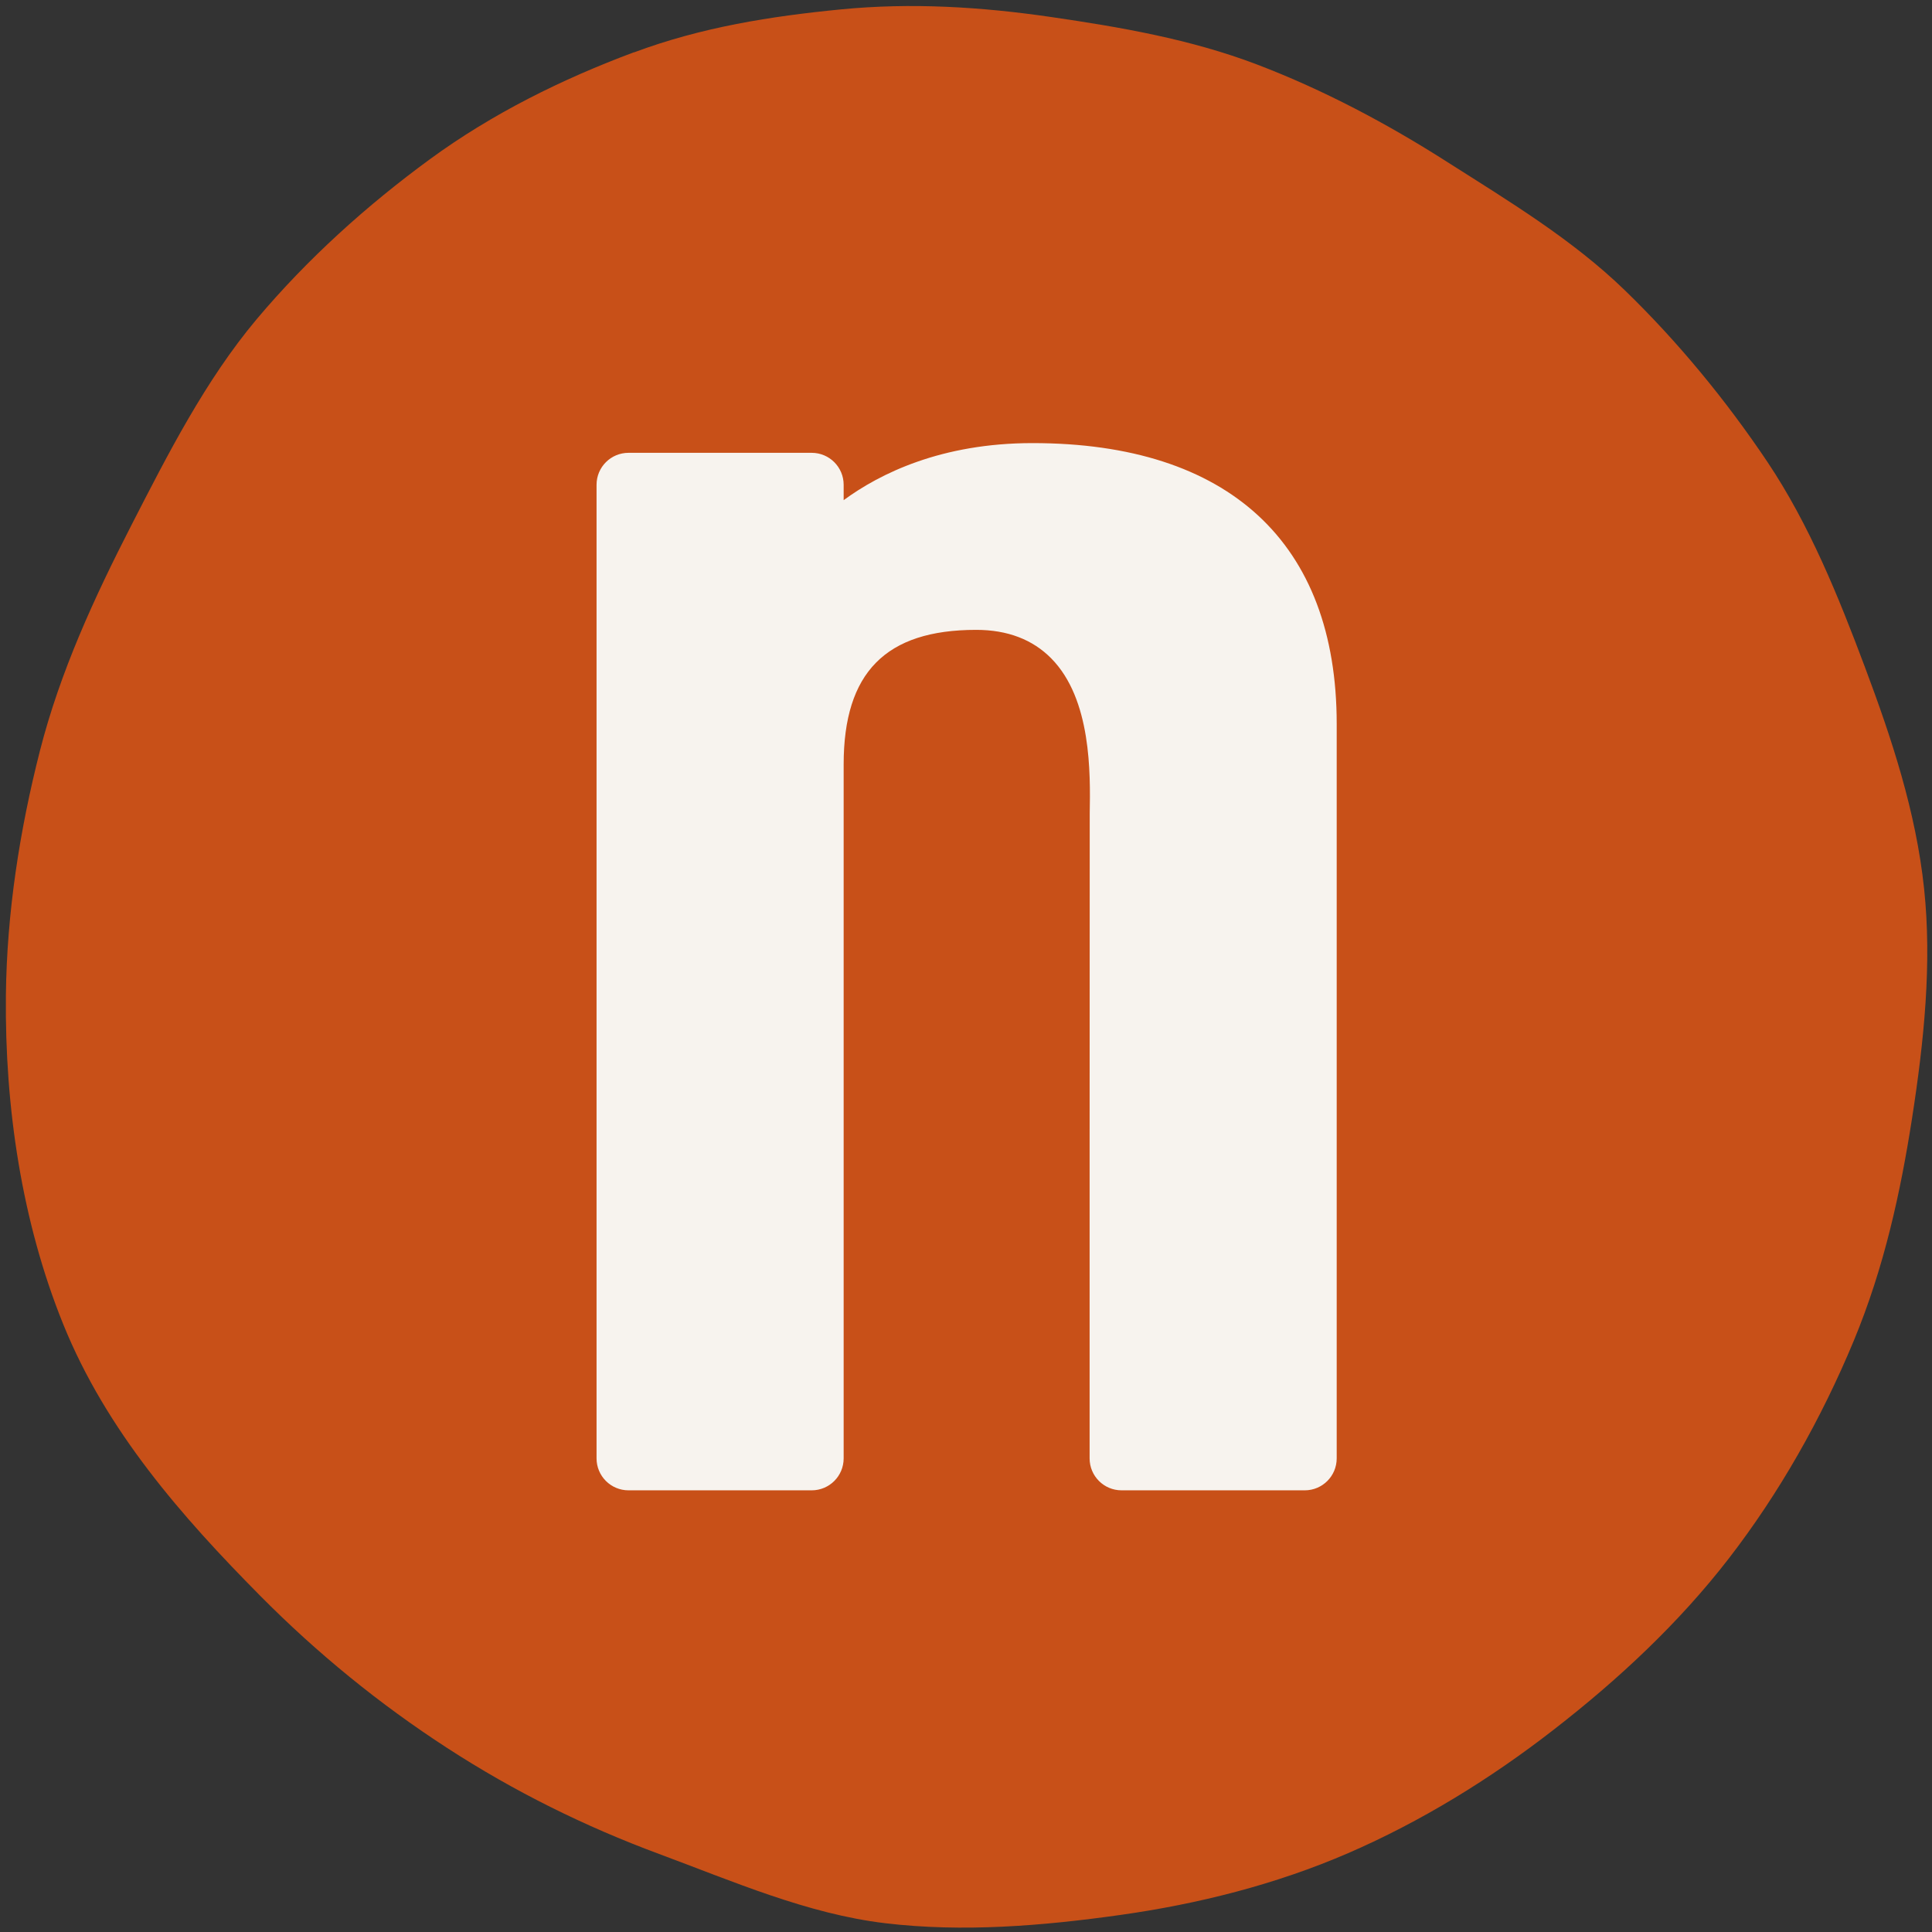
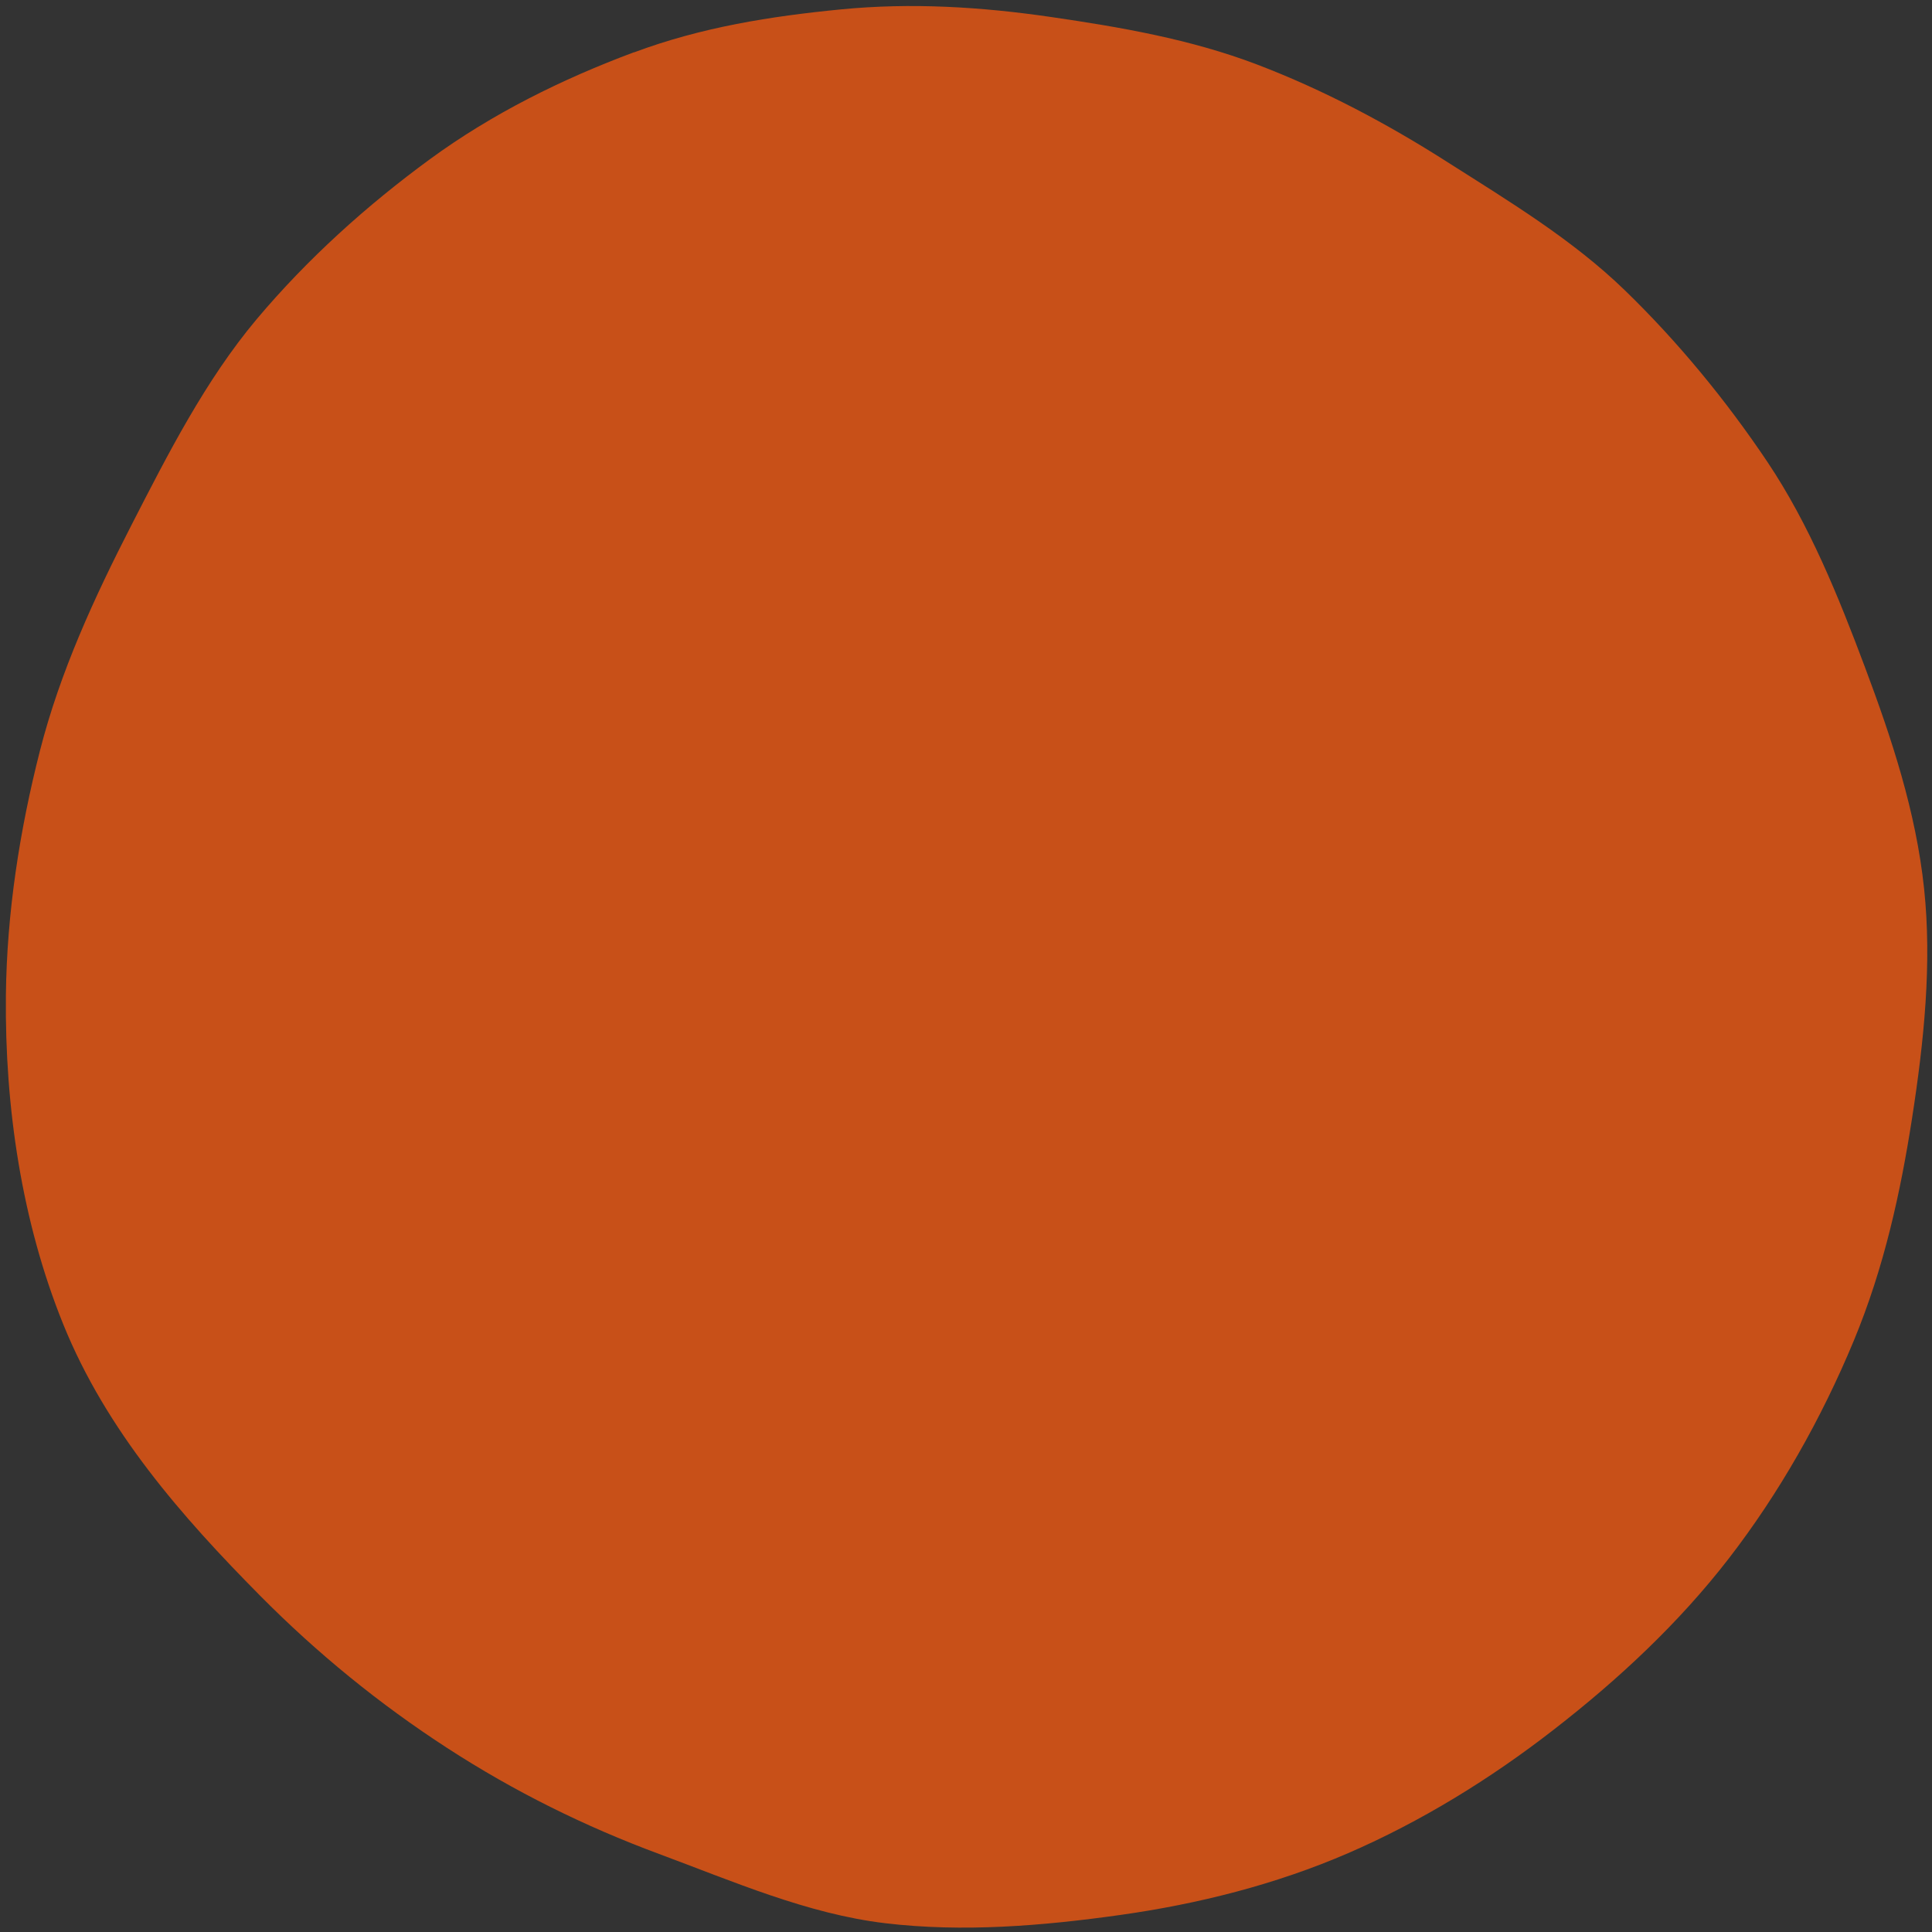
<svg xmlns="http://www.w3.org/2000/svg" version="1.1" width="150" height="150">
  <rect width="100%" height="100%" fill="#333333" stroke="none" />
  <svg width="150" height="150" viewBox="0 0 150 150" fill="none">
    <g clip-path="url(#clip0_12472_15511)">
      <path d="M49.229 4.054C43.659 6.133 38.247 8.8 33.378 12.361C28.51 15.923 23.887 20.072 19.913 24.8C15.957 29.519 13.054 35.212 10.194 40.791C7.326 46.388 4.668 52.142 3.098 58.3C1.527 64.458 0.527 70.87 0.457 77.291C0.369 85.984 1.694 94.888 4.922 102.844C8.264 111.089 14.124 117.756 20.185 123.879C24.641 128.379 29.475 132.309 34.703 135.703C39.931 139.098 45.422 141.809 51.168 143.94C56.94 146.081 62.694 148.598 68.72 149.317C74.764 150.037 80.931 149.528 86.984 148.677C93.01 147.826 99.01 146.326 104.668 143.879C110.317 141.431 115.703 138.124 120.641 134.282C125.606 130.431 130.326 126.045 134.229 120.993C138.133 115.94 141.405 110.168 143.922 104.107C146.308 98.361 147.562 92.51 148.44 86.896C149.387 80.809 150.001 74.791 149.387 69.002C148.755 63.01 146.861 57.309 144.791 51.791C142.729 46.291 140.475 40.721 137.22 35.861C134.019 31.089 130.264 26.519 126.133 22.519C122.062 18.581 117.168 15.633 112.413 12.607C107.703 9.598 102.755 6.975 97.58 5.002C92.413 3.037 87.001 2.107 81.58 1.317C76.159 0.528 70.747 0.195 65.282 0.73C59.878 1.256 54.466 2.107 49.212 4.072L49.229 4.054Z" fill="#C85018" />
-       <path d="M48.799 115.709C47.422 115.709 46.316 114.595 46.316 113.227V37.639C46.316 36.262 47.43 35.157 48.799 35.157H63.018C64.395 35.157 65.501 36.271 65.501 37.639V38.832C68.325 36.762 73.088 34.402 80.167 34.402C95.395 34.402 103.781 42.139 103.781 56.201V113.227C103.781 114.604 102.667 115.709 101.299 115.709H87.08C85.702 115.709 84.597 114.595 84.597 113.227C84.597 113.227 84.597 63.508 84.606 63.157C84.659 60.06 84.746 54.288 81.623 51.122C80.176 49.648 78.211 48.902 75.79 48.902C68.764 48.902 65.501 52.218 65.501 59.35V113.227C65.501 114.604 64.387 115.709 63.018 115.709H48.799Z" fill="#F7F3EE" />
    </g>
    <defs>
      <clipPath id="SvgjsClipPath1001">
-         <rect width="150" height="150" fill="white" />
-       </clipPath>
+         </clipPath>
    </defs>
  </svg>
  <style>
  @media (prefers-color-scheme: light) { :root { filter: none; } }
  @media (prefers-color-scheme: dark) { :root { filter: none; } }
</style>
</svg>